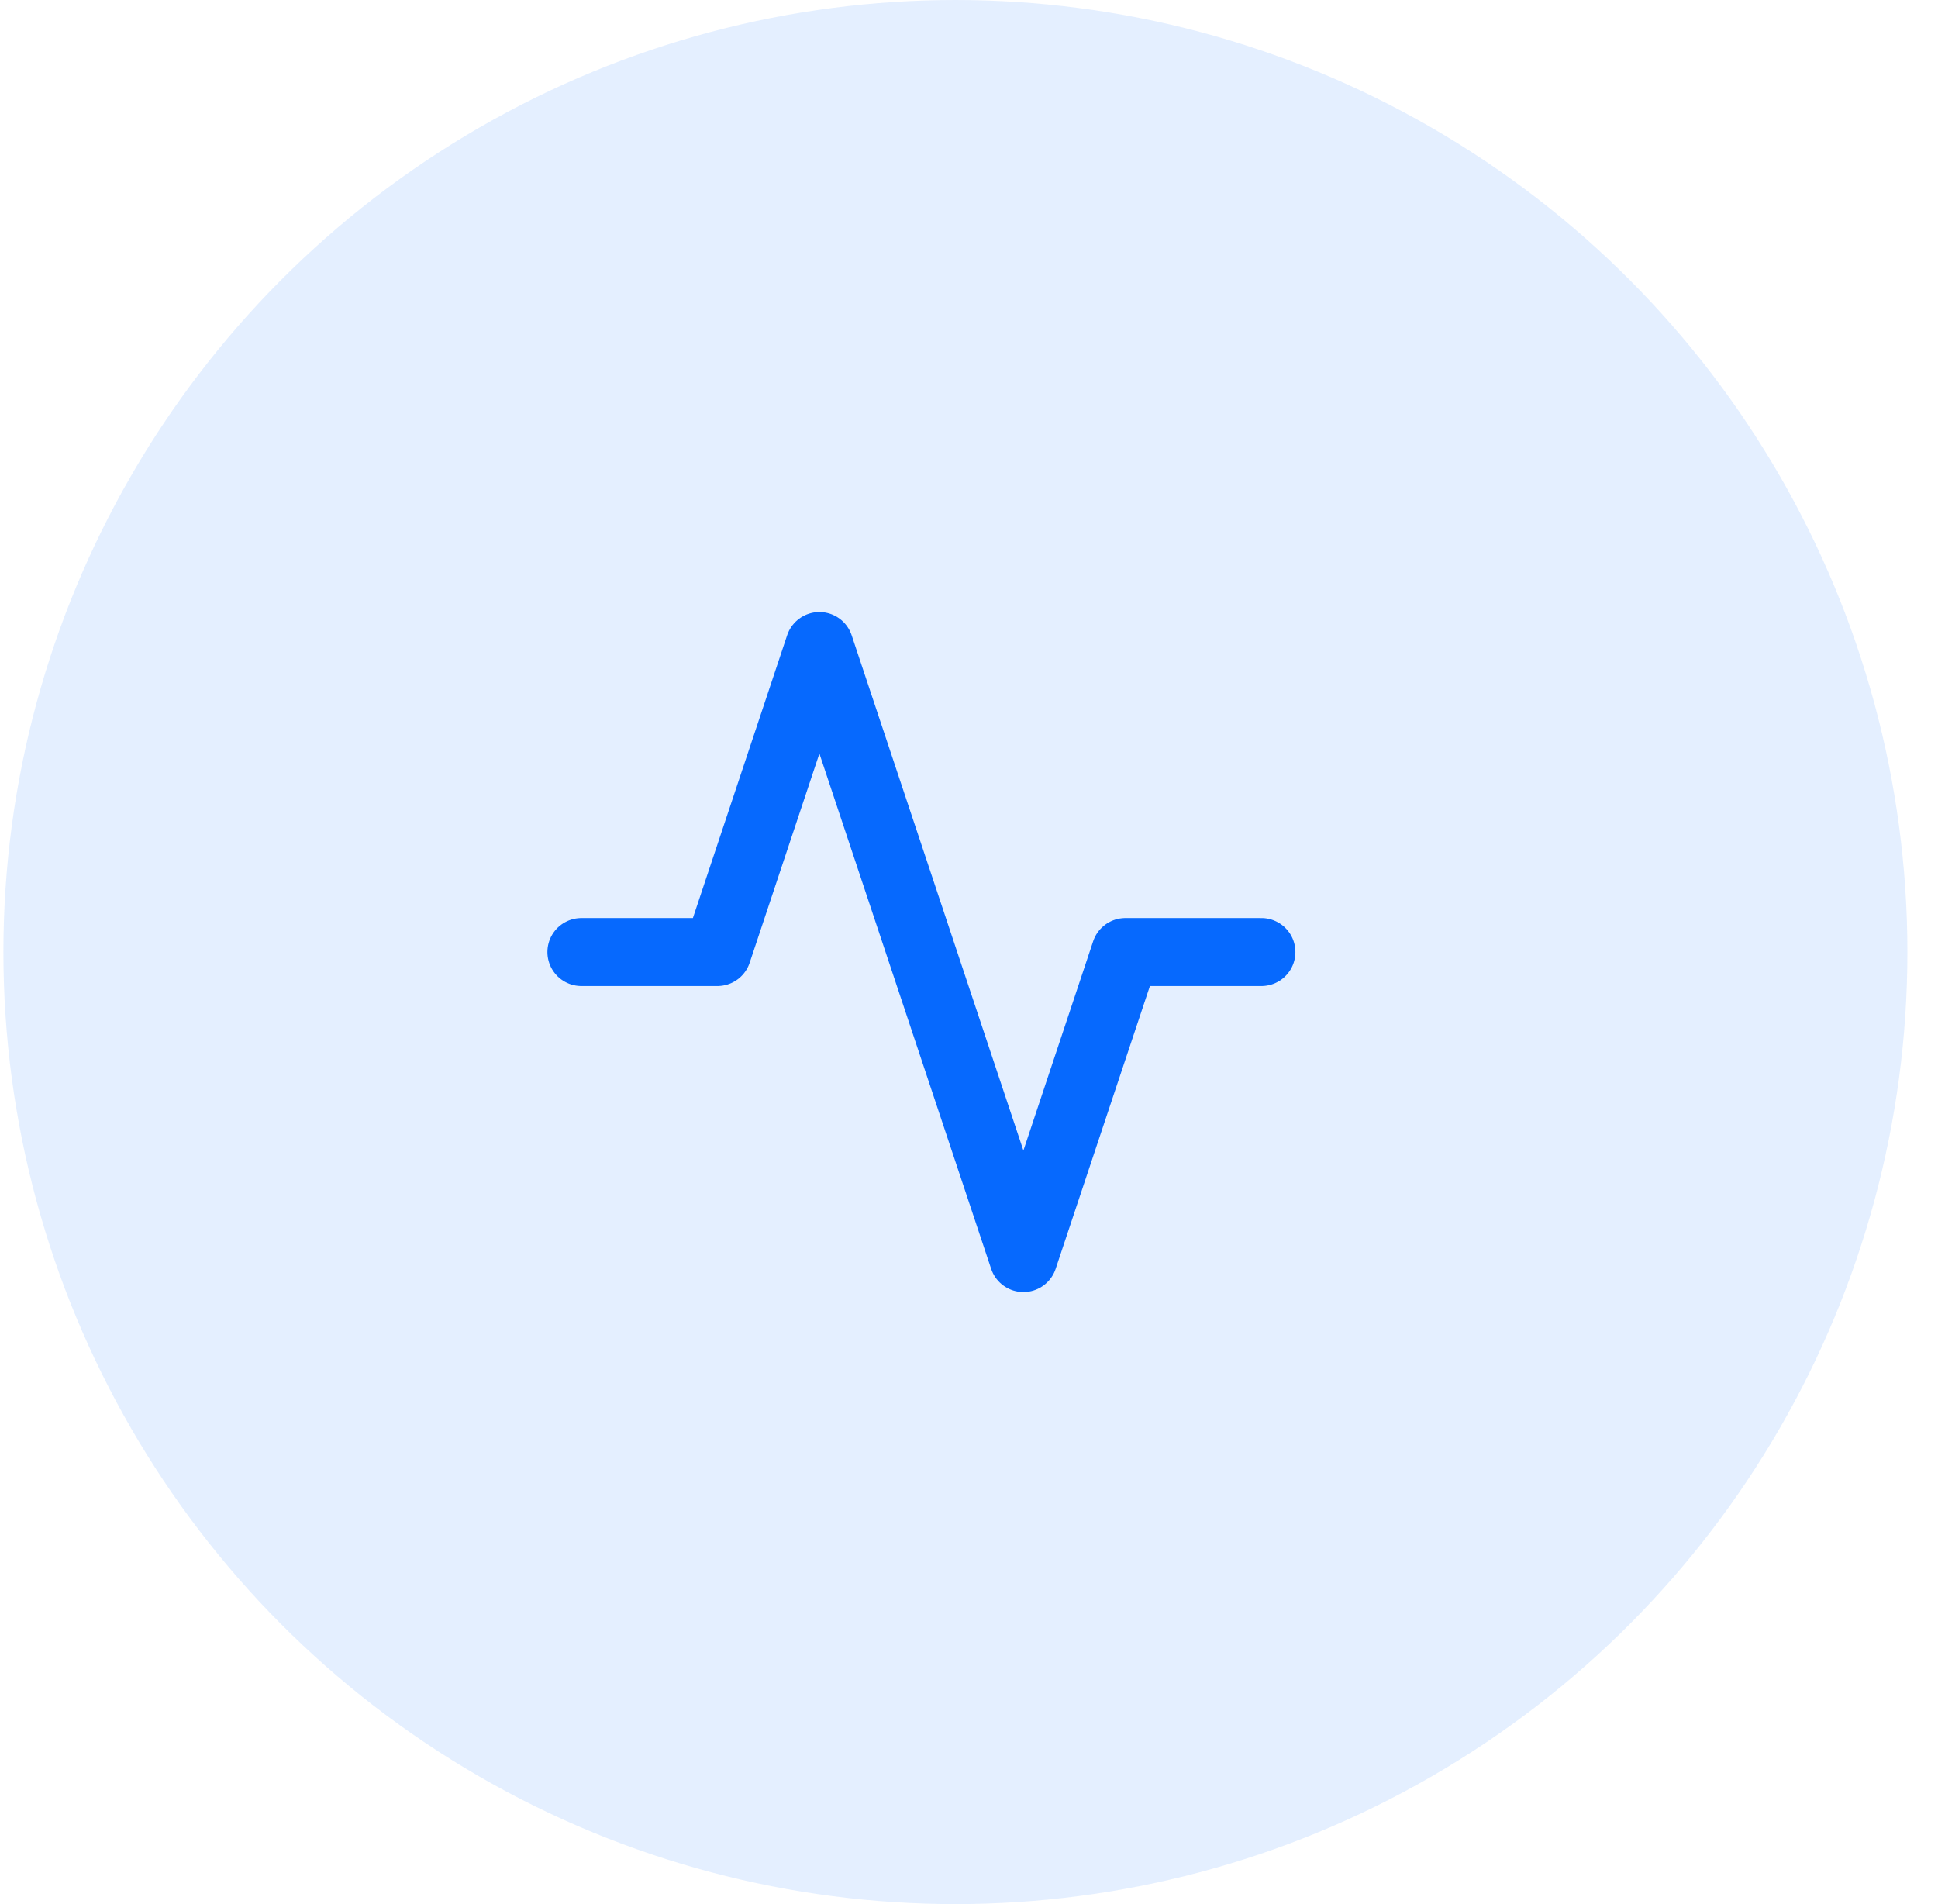
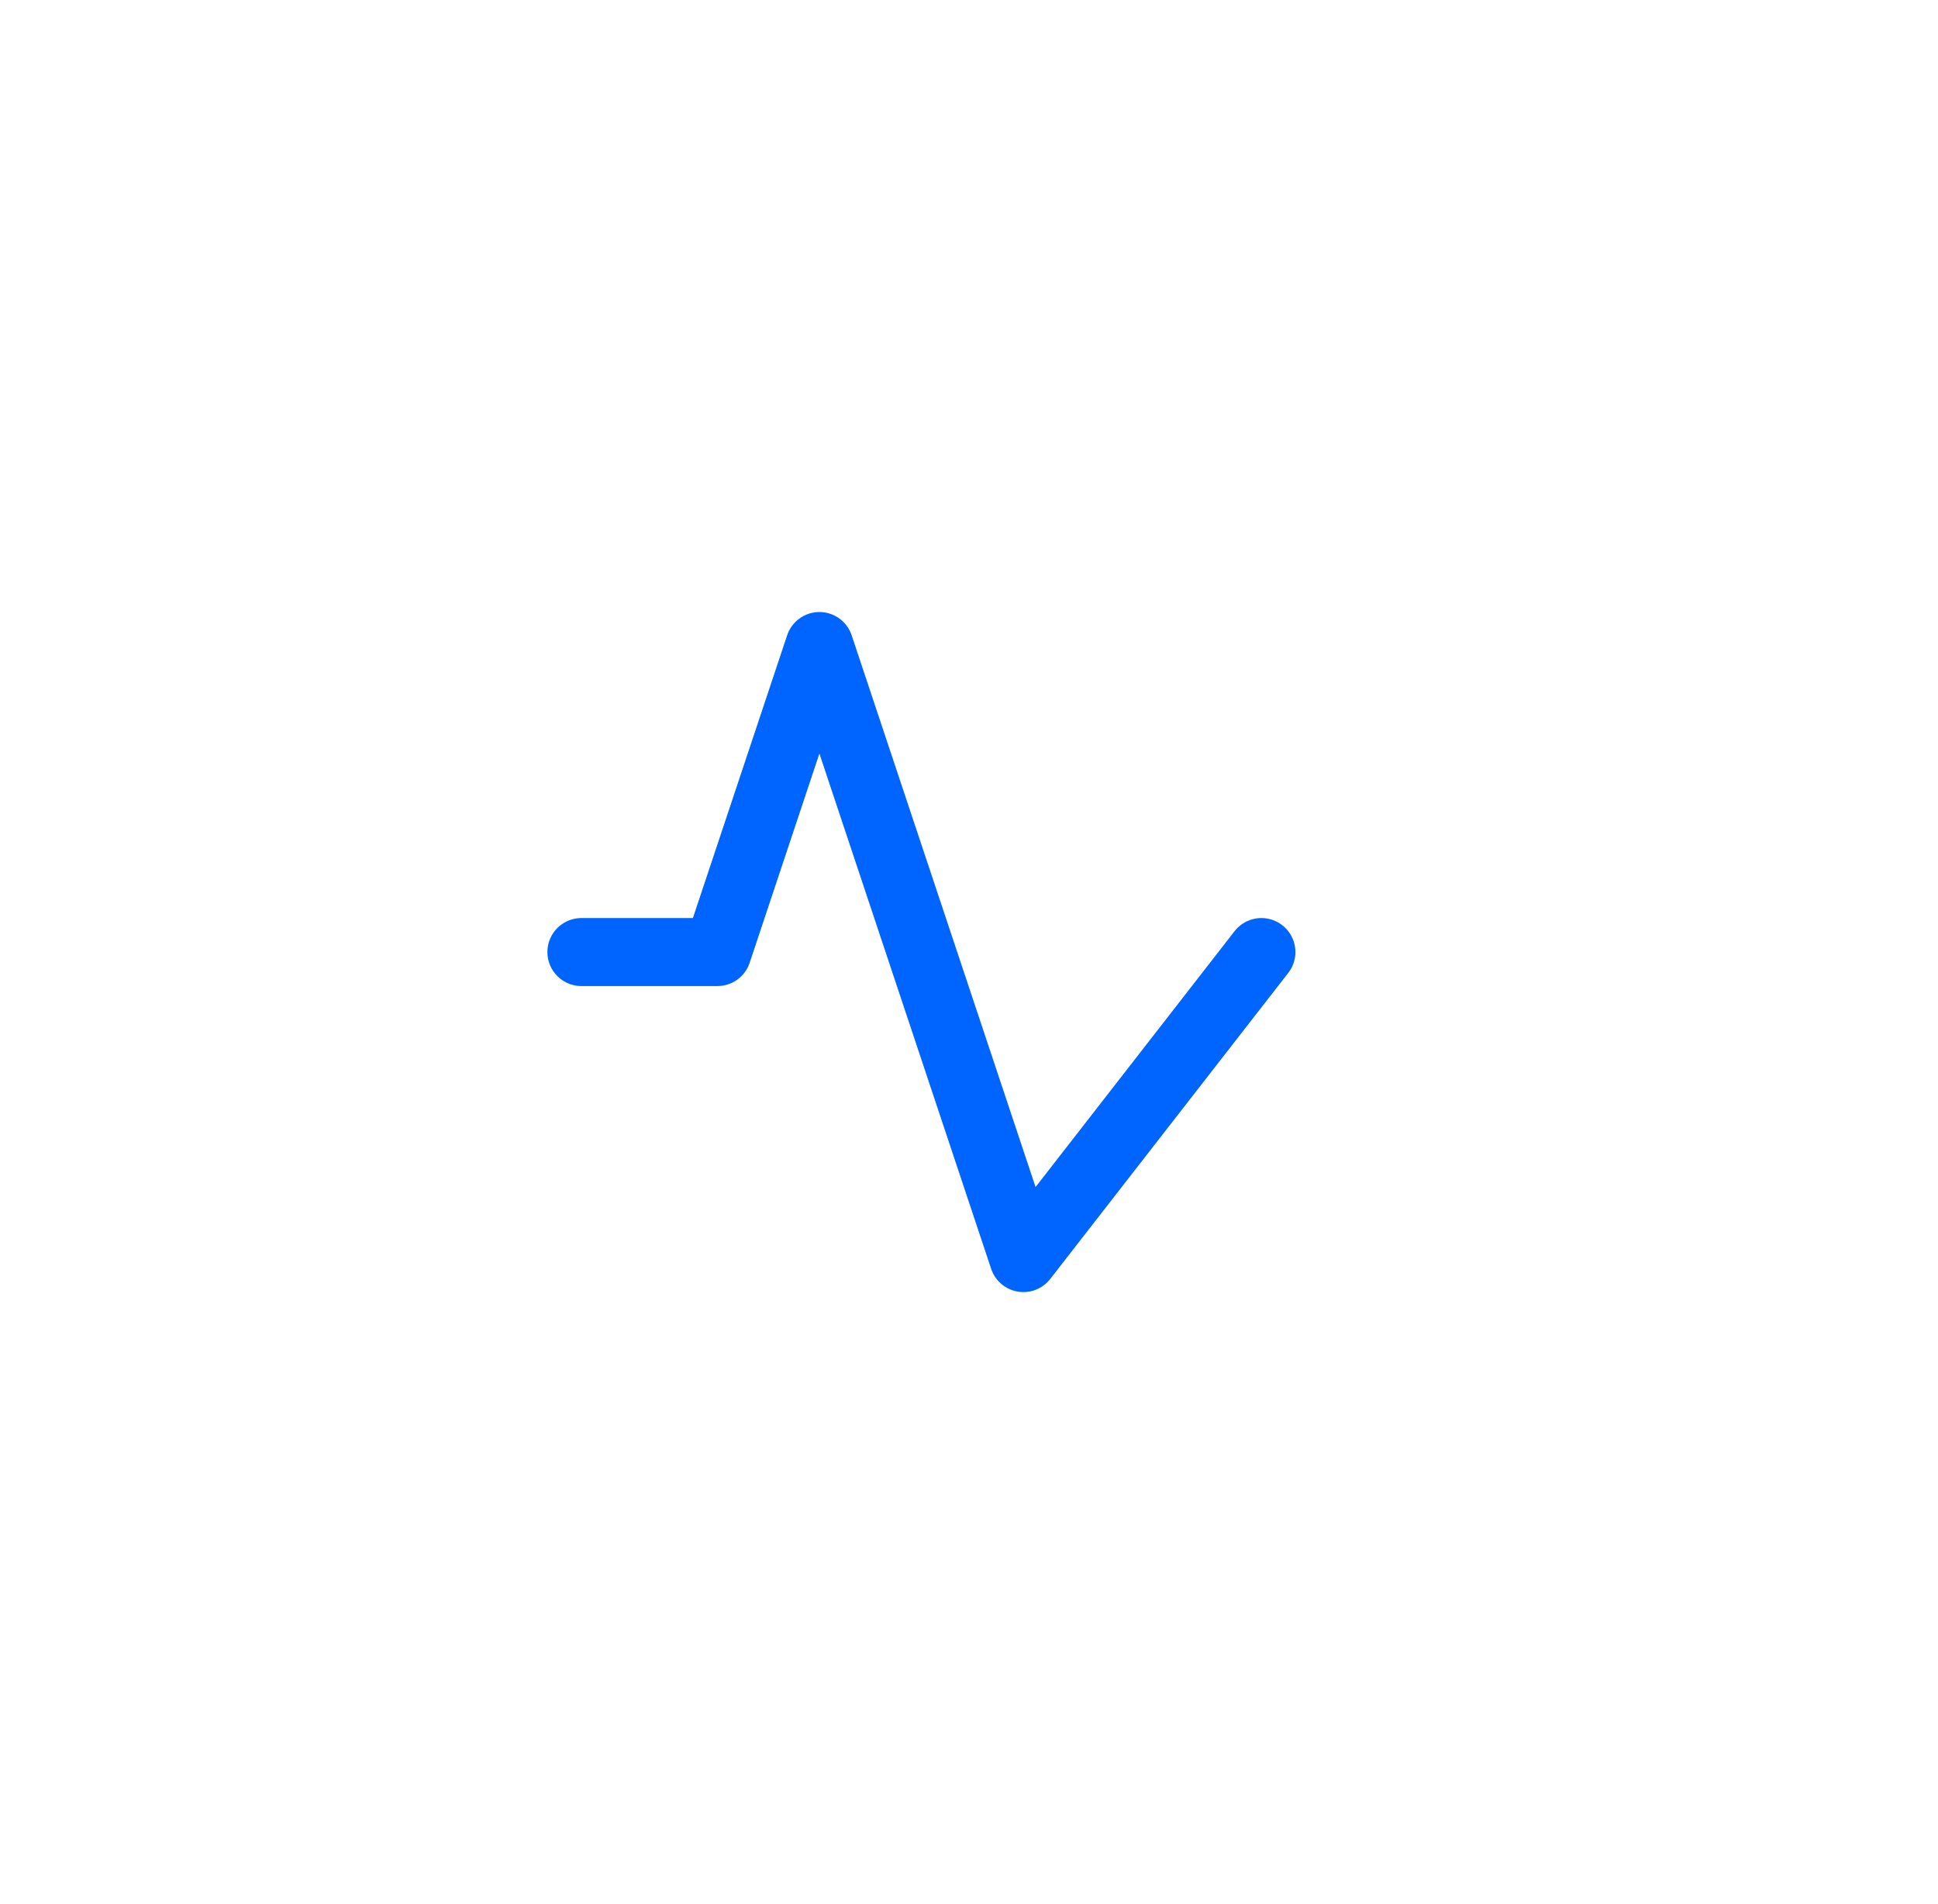
<svg xmlns="http://www.w3.org/2000/svg" width="57" height="56" viewBox="0 0 57 56" fill="none">
  <g clip-path="url(#clip0_1_235)">
-     <path d="M37.1 28H33.1L30.1 37L24.1 19L21.1 28H17.1" stroke="#0065FE" stroke-width="2" stroke-linecap="round" stroke-linejoin="round" />
+     <path d="M37.1 28L30.1 37L24.1 19L21.1 28H17.1" stroke="#0065FE" stroke-width="2" stroke-linecap="round" stroke-linejoin="round" />
  </g>
-   <circle cx="28.1" cy="28" r="28" fill="#3284FF" fill-opacity="0.13" />
  <defs>
    <clipPath id="clip0_1_235">
      <rect width="24" height="24" fill="white" transform="translate(16.1 16)" />
    </clipPath>
  </defs>
</svg>